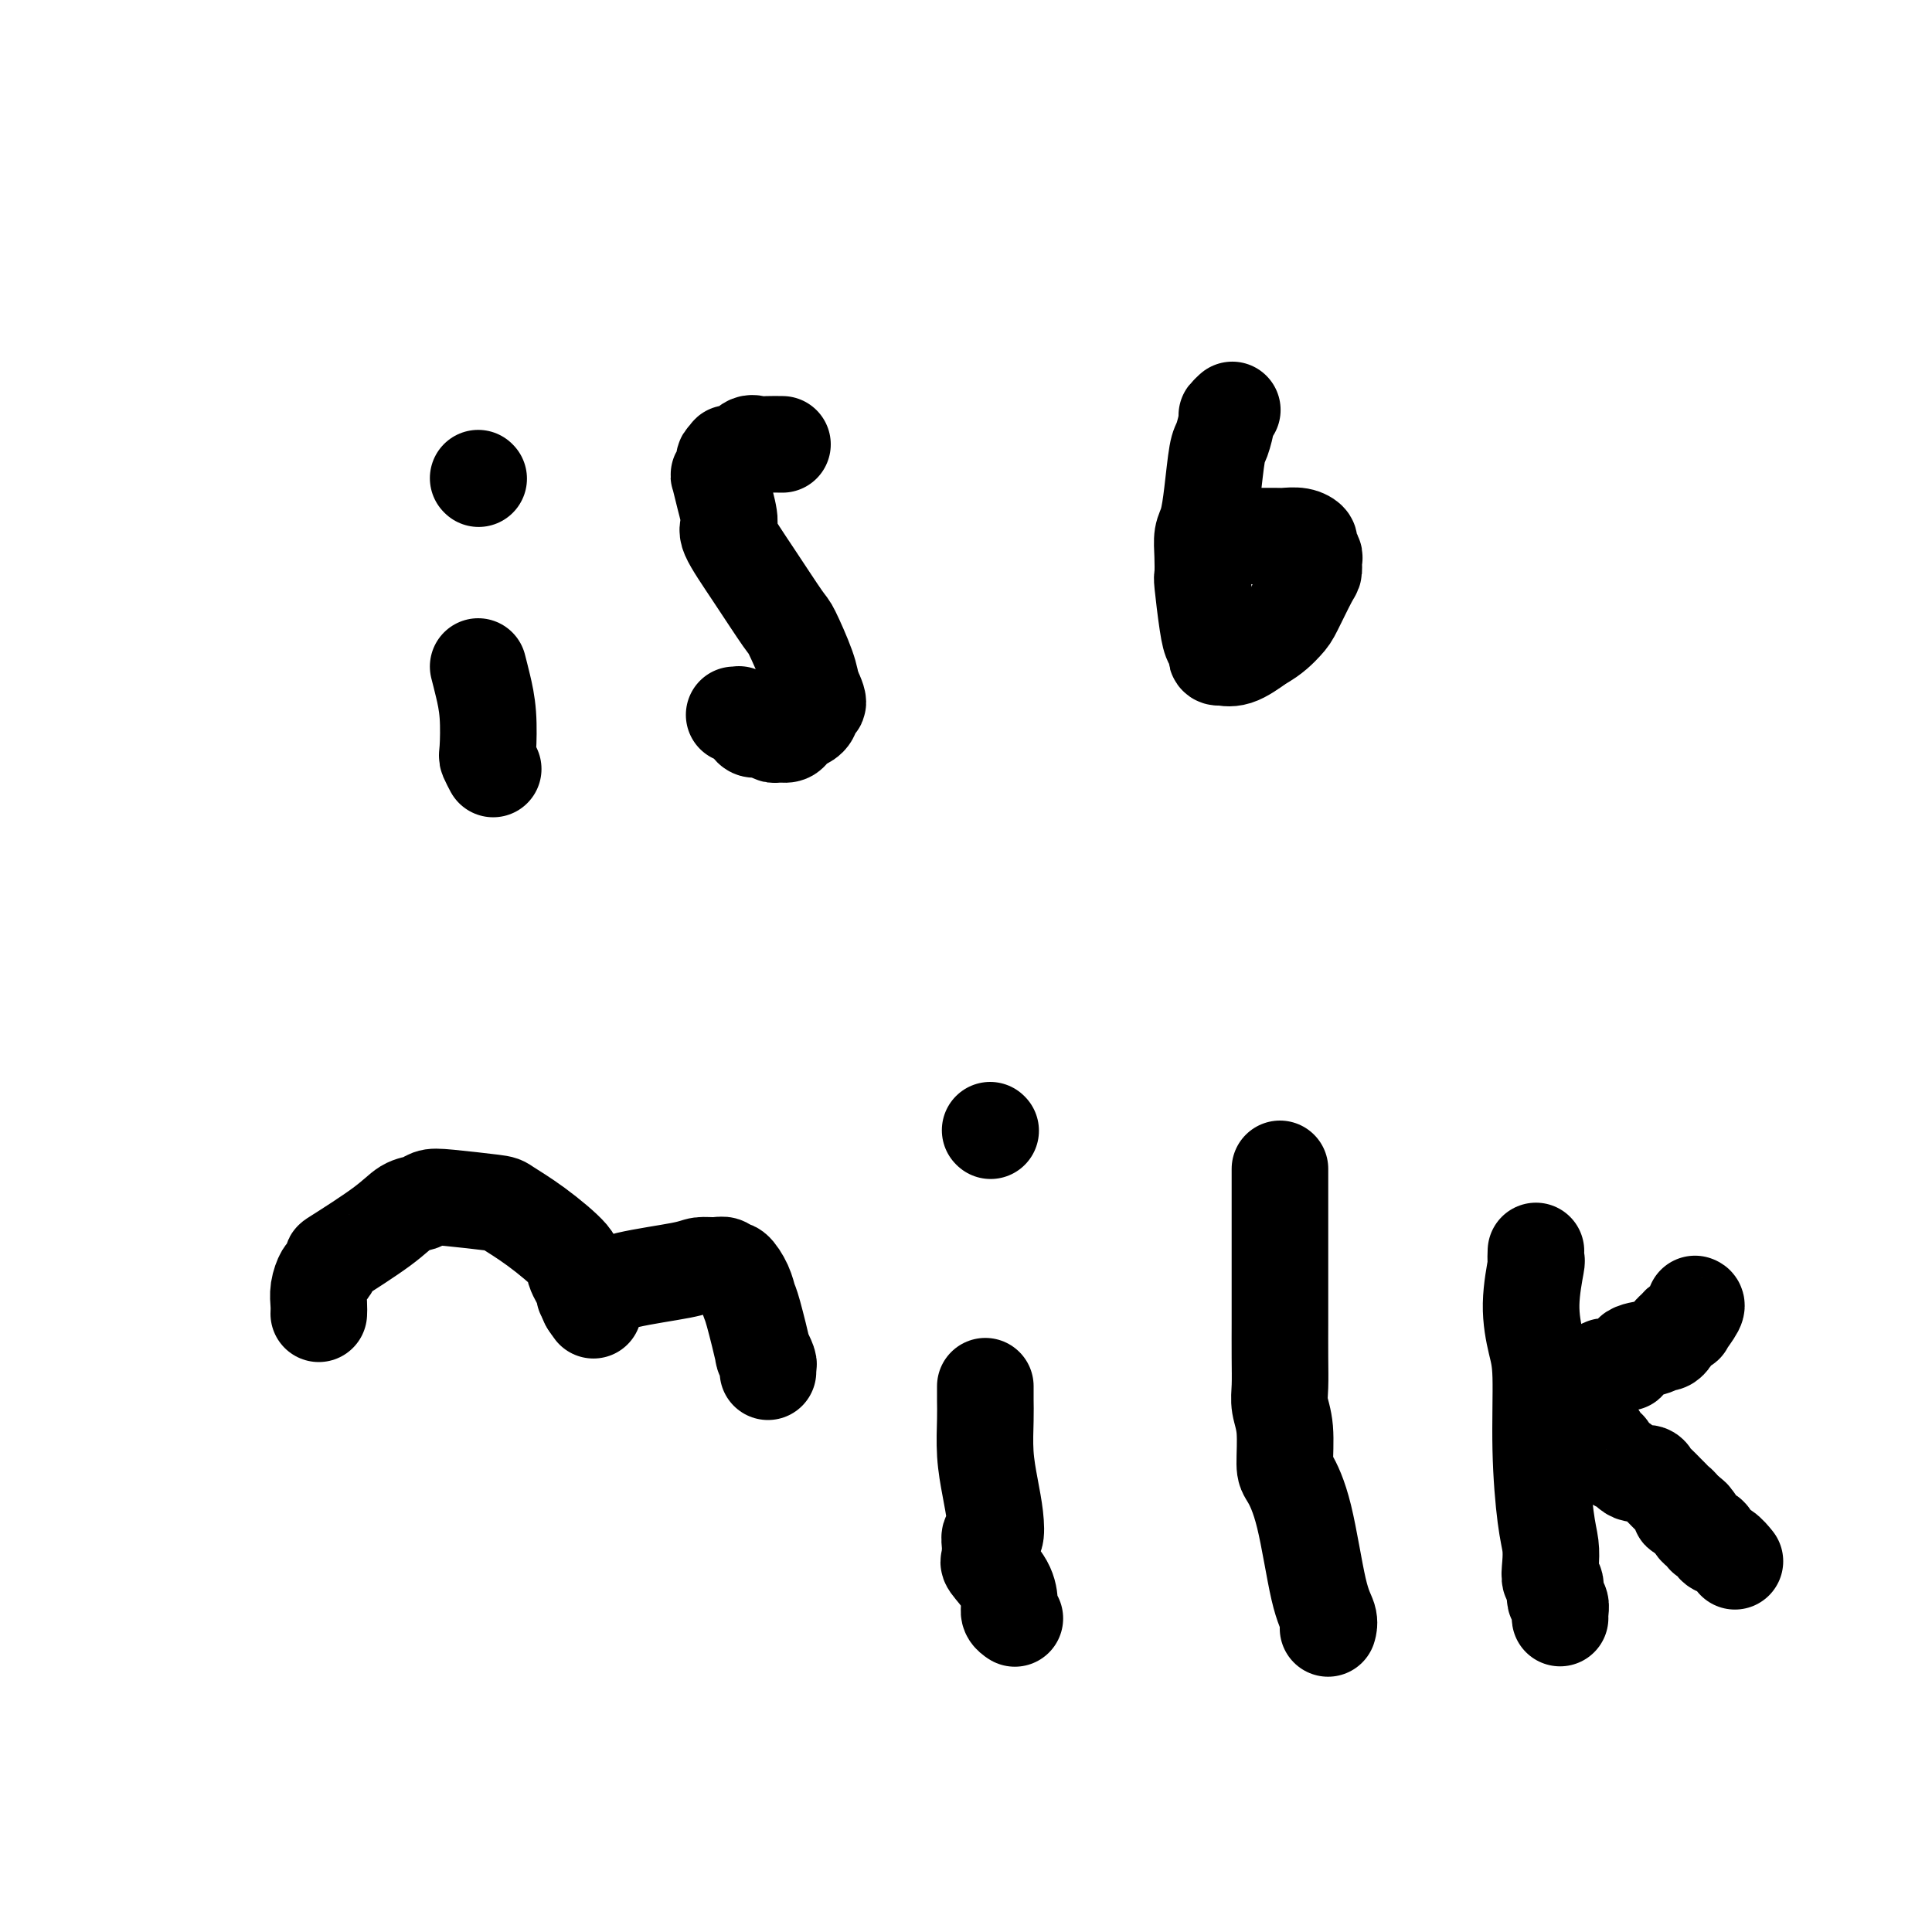
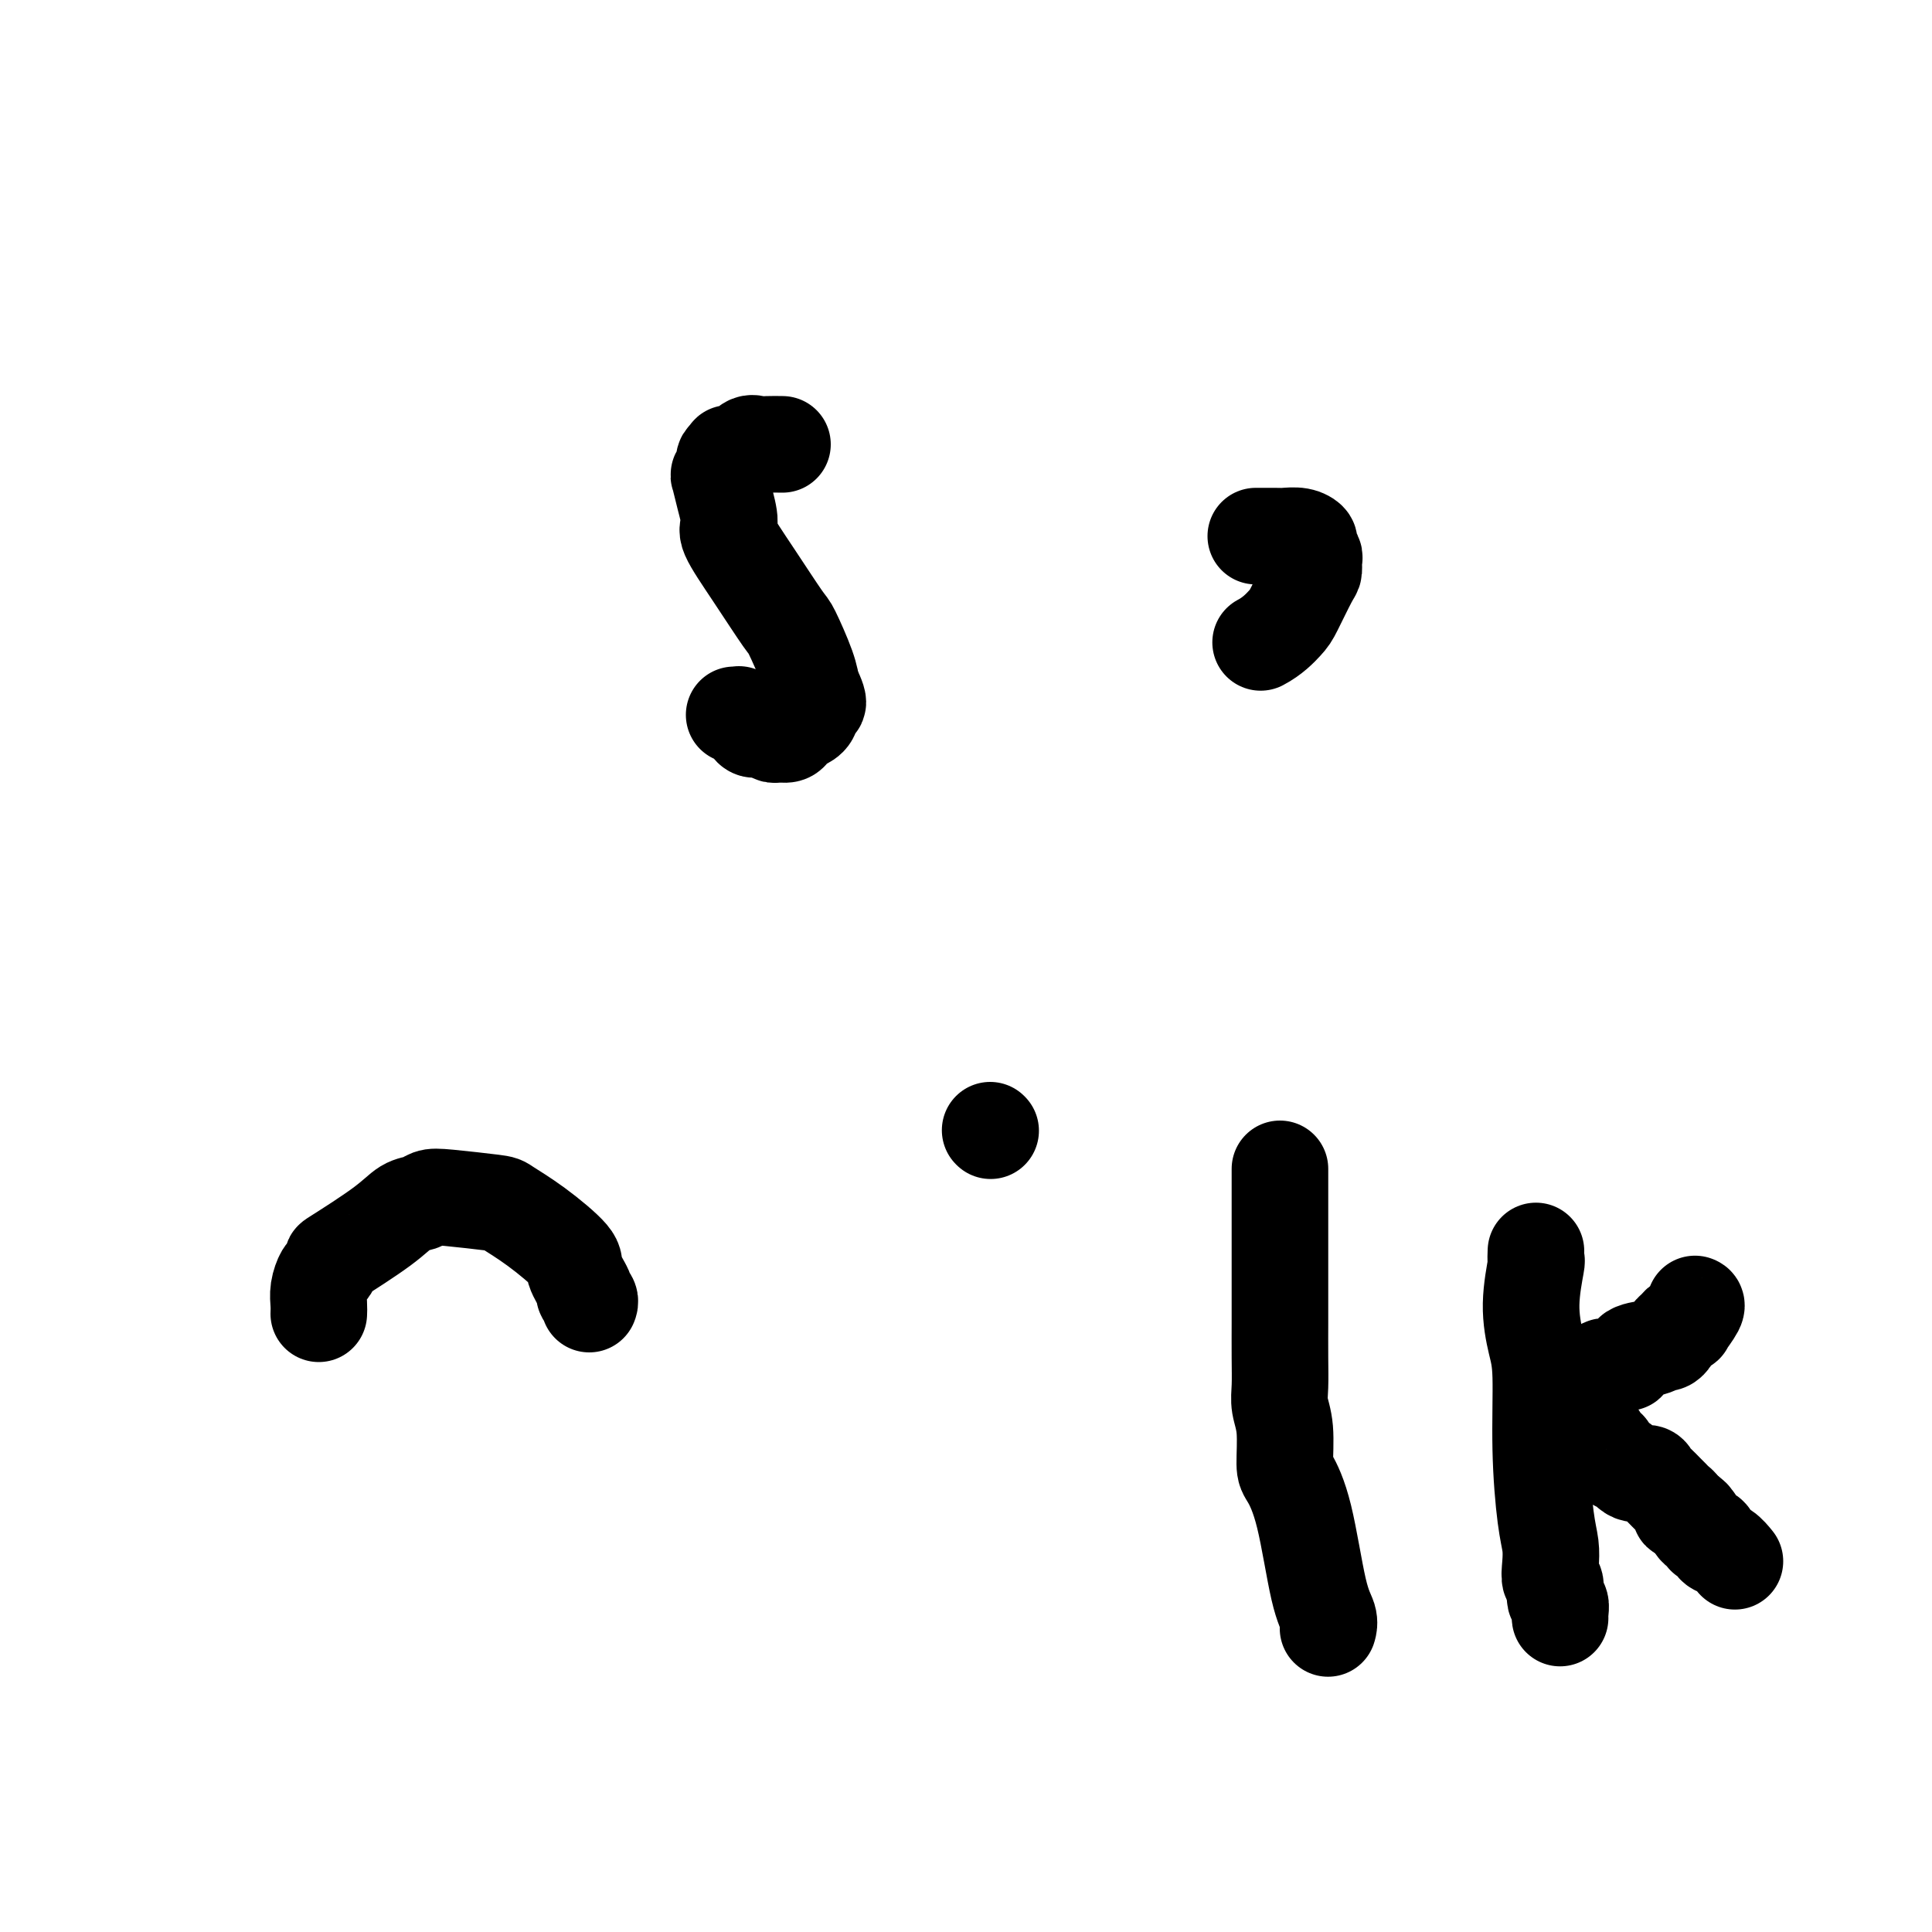
<svg xmlns="http://www.w3.org/2000/svg" viewBox="0 0 400 400" version="1.1">
  <g fill="none" stroke="#000000" stroke-width="20" stroke-linecap="round" stroke-linejoin="round">
    <path d="M66,272c0.025,-0.593 0.050,-1.186 0,-2c-0.050,-0.814 -0.175,-1.849 0,-3c0.175,-1.151 0.651,-2.418 1,-3c0.349,-0.582 0.571,-0.478 1,-1c0.429,-0.522 1.063,-1.670 1,-2c-0.063,-0.330 -0.824,0.157 1,-1c1.824,-1.157 6.232,-3.957 9,-6c2.768,-2.043 3.894,-3.329 5,-4c1.106,-0.671 2.191,-0.729 3,-1c0.809,-0.271 1.343,-0.757 2,-1c0.657,-0.243 1.438,-0.244 4,0c2.562,0.244 6.905,0.735 9,1c2.095,0.265 1.942,0.306 3,1c1.058,0.694 3.326,2.042 6,4c2.674,1.958 5.754,4.528 7,6c1.246,1.472 0.660,1.848 1,3c0.340,1.152 1.608,3.079 2,4c0.392,0.921 -0.091,0.834 0,1c0.091,0.166 0.755,0.583 1,1c0.245,0.417 0.070,0.833 0,1c-0.070,0.167 -0.035,0.083 0,0" />
-     <path d="M122,270c1.704,2.479 0.464,0.675 0,0c-0.464,-0.675 -0.151,-0.222 0,0c0.151,0.222 0.140,0.211 0,0c-0.140,-0.211 -0.410,-0.623 0,-1c0.410,-0.377 1.498,-0.718 2,-1c0.502,-0.282 0.417,-0.506 1,-1c0.583,-0.494 1.833,-1.258 5,-2c3.167,-0.742 8.249,-1.462 11,-2c2.751,-0.538 3.170,-0.892 4,-1c0.830,-0.108 2.071,0.032 3,0c0.929,-0.032 1.544,-0.237 2,0c0.456,0.237 0.751,0.914 1,1c0.249,0.086 0.453,-0.419 1,0c0.547,0.419 1.438,1.763 2,3c0.562,1.237 0.795,2.366 1,3c0.205,0.634 0.380,0.771 1,3c0.620,2.229 1.683,6.548 2,8c0.317,1.452 -0.111,0.035 0,0c0.111,-0.035 0.762,1.310 1,2c0.238,0.690 0.064,0.724 0,1c-0.064,0.276 -0.018,0.793 0,1c0.018,0.207 0.009,0.103 0,0" />
    <path d="M205,234c0.000,0.000 0.100,0.100 0.1,0.1" />
-     <path d="M204,287c-0.006,0.981 -0.012,1.962 0,3c0.012,1.038 0.043,2.132 0,4c-0.043,1.868 -0.159,4.509 0,7c0.159,2.491 0.593,4.832 1,7c0.407,2.168 0.789,4.164 1,6c0.211,1.836 0.253,3.511 0,4c-0.253,0.489 -0.800,-0.210 -1,0c-0.200,0.210 -0.054,1.327 0,2c0.054,0.673 0.015,0.902 0,1c-0.015,0.098 -0.007,0.065 0,0c0.007,-0.065 0.012,-0.164 0,0c-0.012,0.164 -0.041,0.589 0,1c0.041,0.411 0.154,0.806 0,1c-0.154,0.194 -0.573,0.185 0,1c0.573,0.815 2.140,2.453 3,4c0.860,1.547 1.014,3.002 1,4c-0.014,0.998 -0.196,1.538 0,2c0.196,0.462 0.770,0.846 1,1c0.230,0.154 0.115,0.077 0,0" />
    <path d="M265,242c-0.000,0.623 -0.000,1.246 0,2c0.000,0.754 0.000,1.640 0,3c-0.000,1.360 -0.000,3.195 0,5c0.000,1.805 0.000,3.582 0,7c-0.000,3.418 -0.001,8.479 0,11c0.001,2.521 0.004,2.502 0,4c-0.004,1.498 -0.016,4.513 0,7c0.016,2.487 0.058,4.445 0,6c-0.058,1.555 -0.217,2.706 0,4c0.217,1.294 0.810,2.730 1,5c0.190,2.270 -0.022,5.374 0,7c0.022,1.626 0.279,1.774 1,3c0.721,1.226 1.906,3.530 3,8c1.094,4.470 2.097,11.105 3,15c0.903,3.895 1.705,5.049 2,6c0.295,0.951 0.084,1.700 0,2c-0.084,0.300 -0.042,0.150 0,0" />
    <path d="M318,259c-0.036,0.918 -0.072,1.836 0,2c0.072,0.164 0.253,-0.428 0,1c-0.253,1.428 -0.941,4.874 -1,8c-0.059,3.126 0.510,5.932 1,8c0.490,2.068 0.902,3.400 1,7c0.098,3.600 -0.118,9.469 0,15c0.118,5.531 0.572,10.723 1,14c0.428,3.277 0.832,4.640 1,6c0.168,1.360 0.101,2.716 0,4c-0.101,1.284 -0.237,2.494 0,3c0.237,0.506 0.848,0.307 1,1c0.152,0.693 -0.155,2.277 0,3c0.155,0.723 0.774,0.586 1,1c0.226,0.414 0.061,1.381 0,2c-0.061,0.619 -0.017,0.891 0,1c0.017,0.109 0.009,0.054 0,0" />
    <path d="M351,270c-0.062,-0.023 -0.125,-0.045 0,0c0.125,0.045 0.437,0.159 0,1c-0.437,0.841 -1.624,2.411 -2,3c-0.376,0.589 0.058,0.199 0,0c-0.058,-0.199 -0.607,-0.207 -1,0c-0.393,0.207 -0.630,0.629 -1,1c-0.370,0.371 -0.873,0.691 -1,1c-0.127,0.309 0.124,0.606 0,1c-0.124,0.394 -0.621,0.884 -1,1c-0.379,0.116 -0.639,-0.142 -1,0c-0.361,0.142 -0.821,0.683 -2,1c-1.179,0.317 -3.076,0.411 -4,1c-0.924,0.589 -0.874,1.675 -1,2c-0.126,0.325 -0.426,-0.109 -1,0c-0.574,0.109 -1.421,0.762 -2,1c-0.579,0.238 -0.891,0.063 -1,0c-0.109,-0.063 -0.014,-0.013 0,0c0.014,0.013 -0.051,-0.010 0,0c0.051,0.010 0.220,0.054 0,0c-0.220,-0.054 -0.828,-0.207 -1,0c-0.172,0.207 0.094,0.773 0,1c-0.094,0.227 -0.547,0.113 -1,0" />
    <path d="M331,284c-2.027,0.869 -0.595,0.041 0,0c0.595,-0.041 0.352,0.706 0,1c-0.352,0.294 -0.812,0.135 -1,0c-0.188,-0.135 -0.103,-0.247 0,0c0.103,0.247 0.225,0.854 0,1c-0.225,0.146 -0.796,-0.170 -1,0c-0.204,0.170 -0.042,0.824 0,1c0.042,0.176 -0.037,-0.127 0,0c0.037,0.127 0.192,0.685 0,1c-0.192,0.315 -0.729,0.387 -1,1c-0.271,0.613 -0.277,1.768 0,2c0.277,0.232 0.835,-0.460 1,0c0.165,0.460 -0.063,2.072 0,3c0.063,0.928 0.416,1.171 1,2c0.584,0.829 1.399,2.244 2,3c0.601,0.756 0.989,0.851 1,1c0.011,0.149 -0.354,0.351 0,1c0.354,0.649 1.429,1.746 2,2c0.571,0.254 0.638,-0.336 1,0c0.362,0.336 1.018,1.599 2,2c0.982,0.401 2.291,-0.061 3,0c0.709,0.061 0.820,0.646 1,1c0.180,0.354 0.430,0.476 1,1c0.570,0.524 1.459,1.451 2,2c0.541,0.549 0.732,0.722 1,1c0.268,0.278 0.611,0.663 1,1c0.389,0.337 0.822,0.626 1,1c0.178,0.374 0.099,0.832 0,1c-0.099,0.168 -0.219,0.045 0,0c0.219,-0.045 0.777,-0.013 1,0c0.223,0.013 0.112,0.006 0,0" />
    <path d="M349,313c2.642,2.179 0.746,0.625 0,0c-0.746,-0.625 -0.341,-0.322 0,0c0.341,0.322 0.617,0.664 1,1c0.383,0.336 0.872,0.665 1,1c0.128,0.335 -0.106,0.676 0,1c0.106,0.324 0.553,0.630 1,1c0.447,0.370 0.896,0.805 1,1c0.104,0.195 -0.136,0.151 0,0c0.136,-0.151 0.650,-0.408 1,0c0.350,0.408 0.537,1.480 1,2c0.463,0.520 1.202,0.486 2,1c0.798,0.514 1.657,1.575 2,2c0.343,0.425 0.172,0.212 0,0" />
-     <path d="M99,99c0.000,0.000 0.100,0.100 0.1,0.1" />
-     <path d="M99,138c0.312,1.212 0.623,2.423 1,4c0.377,1.577 0.819,3.519 1,6c0.181,2.481 0.100,5.500 0,7c-0.100,1.500 -0.219,1.481 0,2c0.219,0.519 0.777,1.577 1,2c0.223,0.423 0.112,0.212 0,0" />
    <path d="M162,92c-1.090,-0.016 -2.181,-0.032 -3,0c-0.819,0.032 -1.367,0.113 -2,0c-0.633,-0.113 -1.351,-0.419 -2,0c-0.649,0.419 -1.231,1.564 -2,2c-0.769,0.436 -1.726,0.163 -2,0c-0.274,-0.163 0.136,-0.214 0,0c-0.136,0.214 -0.819,0.695 -1,1c-0.181,0.305 0.138,0.435 0,1c-0.138,0.565 -0.734,1.565 -1,2c-0.266,0.435 -0.202,0.306 0,1c0.202,0.694 0.541,2.211 1,4c0.459,1.789 1.038,3.850 1,5c-0.038,1.150 -0.693,1.388 0,3c0.693,1.612 2.736,4.597 5,8c2.264,3.403 4.750,7.224 6,9c1.250,1.776 1.263,1.507 2,3c0.737,1.493 2.198,4.748 3,7c0.802,2.252 0.943,3.501 1,4c0.057,0.499 0.028,0.250 0,0" />
    <path d="M168,142c2.621,5.383 0.675,3.340 0,3c-0.675,-0.340 -0.078,1.023 0,2c0.078,0.977 -0.364,1.568 -1,2c-0.636,0.432 -1.465,0.705 -2,1c-0.535,0.295 -0.776,0.611 -1,1c-0.224,0.389 -0.431,0.851 -1,1c-0.569,0.149 -1.500,-0.016 -2,0c-0.500,0.016 -0.567,0.212 -1,0c-0.433,-0.212 -1.230,-0.831 -2,-1c-0.770,-0.169 -1.512,0.112 -2,0c-0.488,-0.112 -0.723,-0.619 -1,-1c-0.277,-0.381 -0.596,-0.638 -1,-1c-0.404,-0.362 -0.892,-0.829 -1,-1c-0.108,-0.171 0.163,-0.046 0,0c-0.163,0.046 -0.761,0.013 -1,0c-0.239,-0.013 -0.120,-0.007 0,0" />
-     <path d="M255,85c0.120,-0.113 0.239,-0.225 0,0c-0.239,0.225 -0.838,0.789 -1,1c-0.162,0.211 0.111,0.069 0,1c-0.111,0.931 -0.608,2.933 -1,4c-0.392,1.067 -0.679,1.197 -1,3c-0.321,1.803 -0.674,5.279 -1,8c-0.326,2.721 -0.624,4.687 -1,6c-0.376,1.313 -0.830,1.972 -1,3c-0.170,1.028 -0.057,2.426 0,4c0.057,1.574 0.057,3.325 0,4c-0.057,0.675 -0.173,0.275 0,2c0.173,1.725 0.634,5.576 1,8c0.366,2.424 0.638,3.420 1,4c0.362,0.580 0.813,0.743 1,1c0.187,0.257 0.110,0.607 0,1c-0.110,0.393 -0.253,0.829 0,1c0.253,0.171 0.903,0.077 1,0c0.097,-0.077 -0.358,-0.136 0,0c0.358,0.136 1.531,0.467 3,0c1.469,-0.467 3.235,-1.734 5,-3" />
    <path d="M261,133c2.448,-1.279 4.067,-2.977 5,-4c0.933,-1.023 1.179,-1.372 2,-3c0.821,-1.628 2.216,-4.534 3,-6c0.784,-1.466 0.958,-1.492 1,-2c0.042,-0.508 -0.046,-1.499 0,-2c0.046,-0.501 0.226,-0.512 0,-1c-0.226,-0.488 -0.859,-1.451 -1,-2c-0.141,-0.549 0.209,-0.683 0,-1c-0.209,-0.317 -0.978,-0.817 -2,-1c-1.022,-0.183 -2.298,-0.049 -3,0c-0.702,0.049 -0.829,0.013 -1,0c-0.171,-0.013 -0.385,-0.004 -1,0c-0.615,0.004 -1.632,0.001 -2,0c-0.368,-0.001 -0.088,-0.000 0,0c0.088,0.000 -0.015,0.000 0,0c0.015,-0.000 0.148,-0.000 0,0c-0.148,0.000 -0.578,0.000 -1,0c-0.422,-0.000 -0.835,-0.000 -1,0c-0.165,0.000 -0.083,0.000 0,0" />
  </g>
</svg>